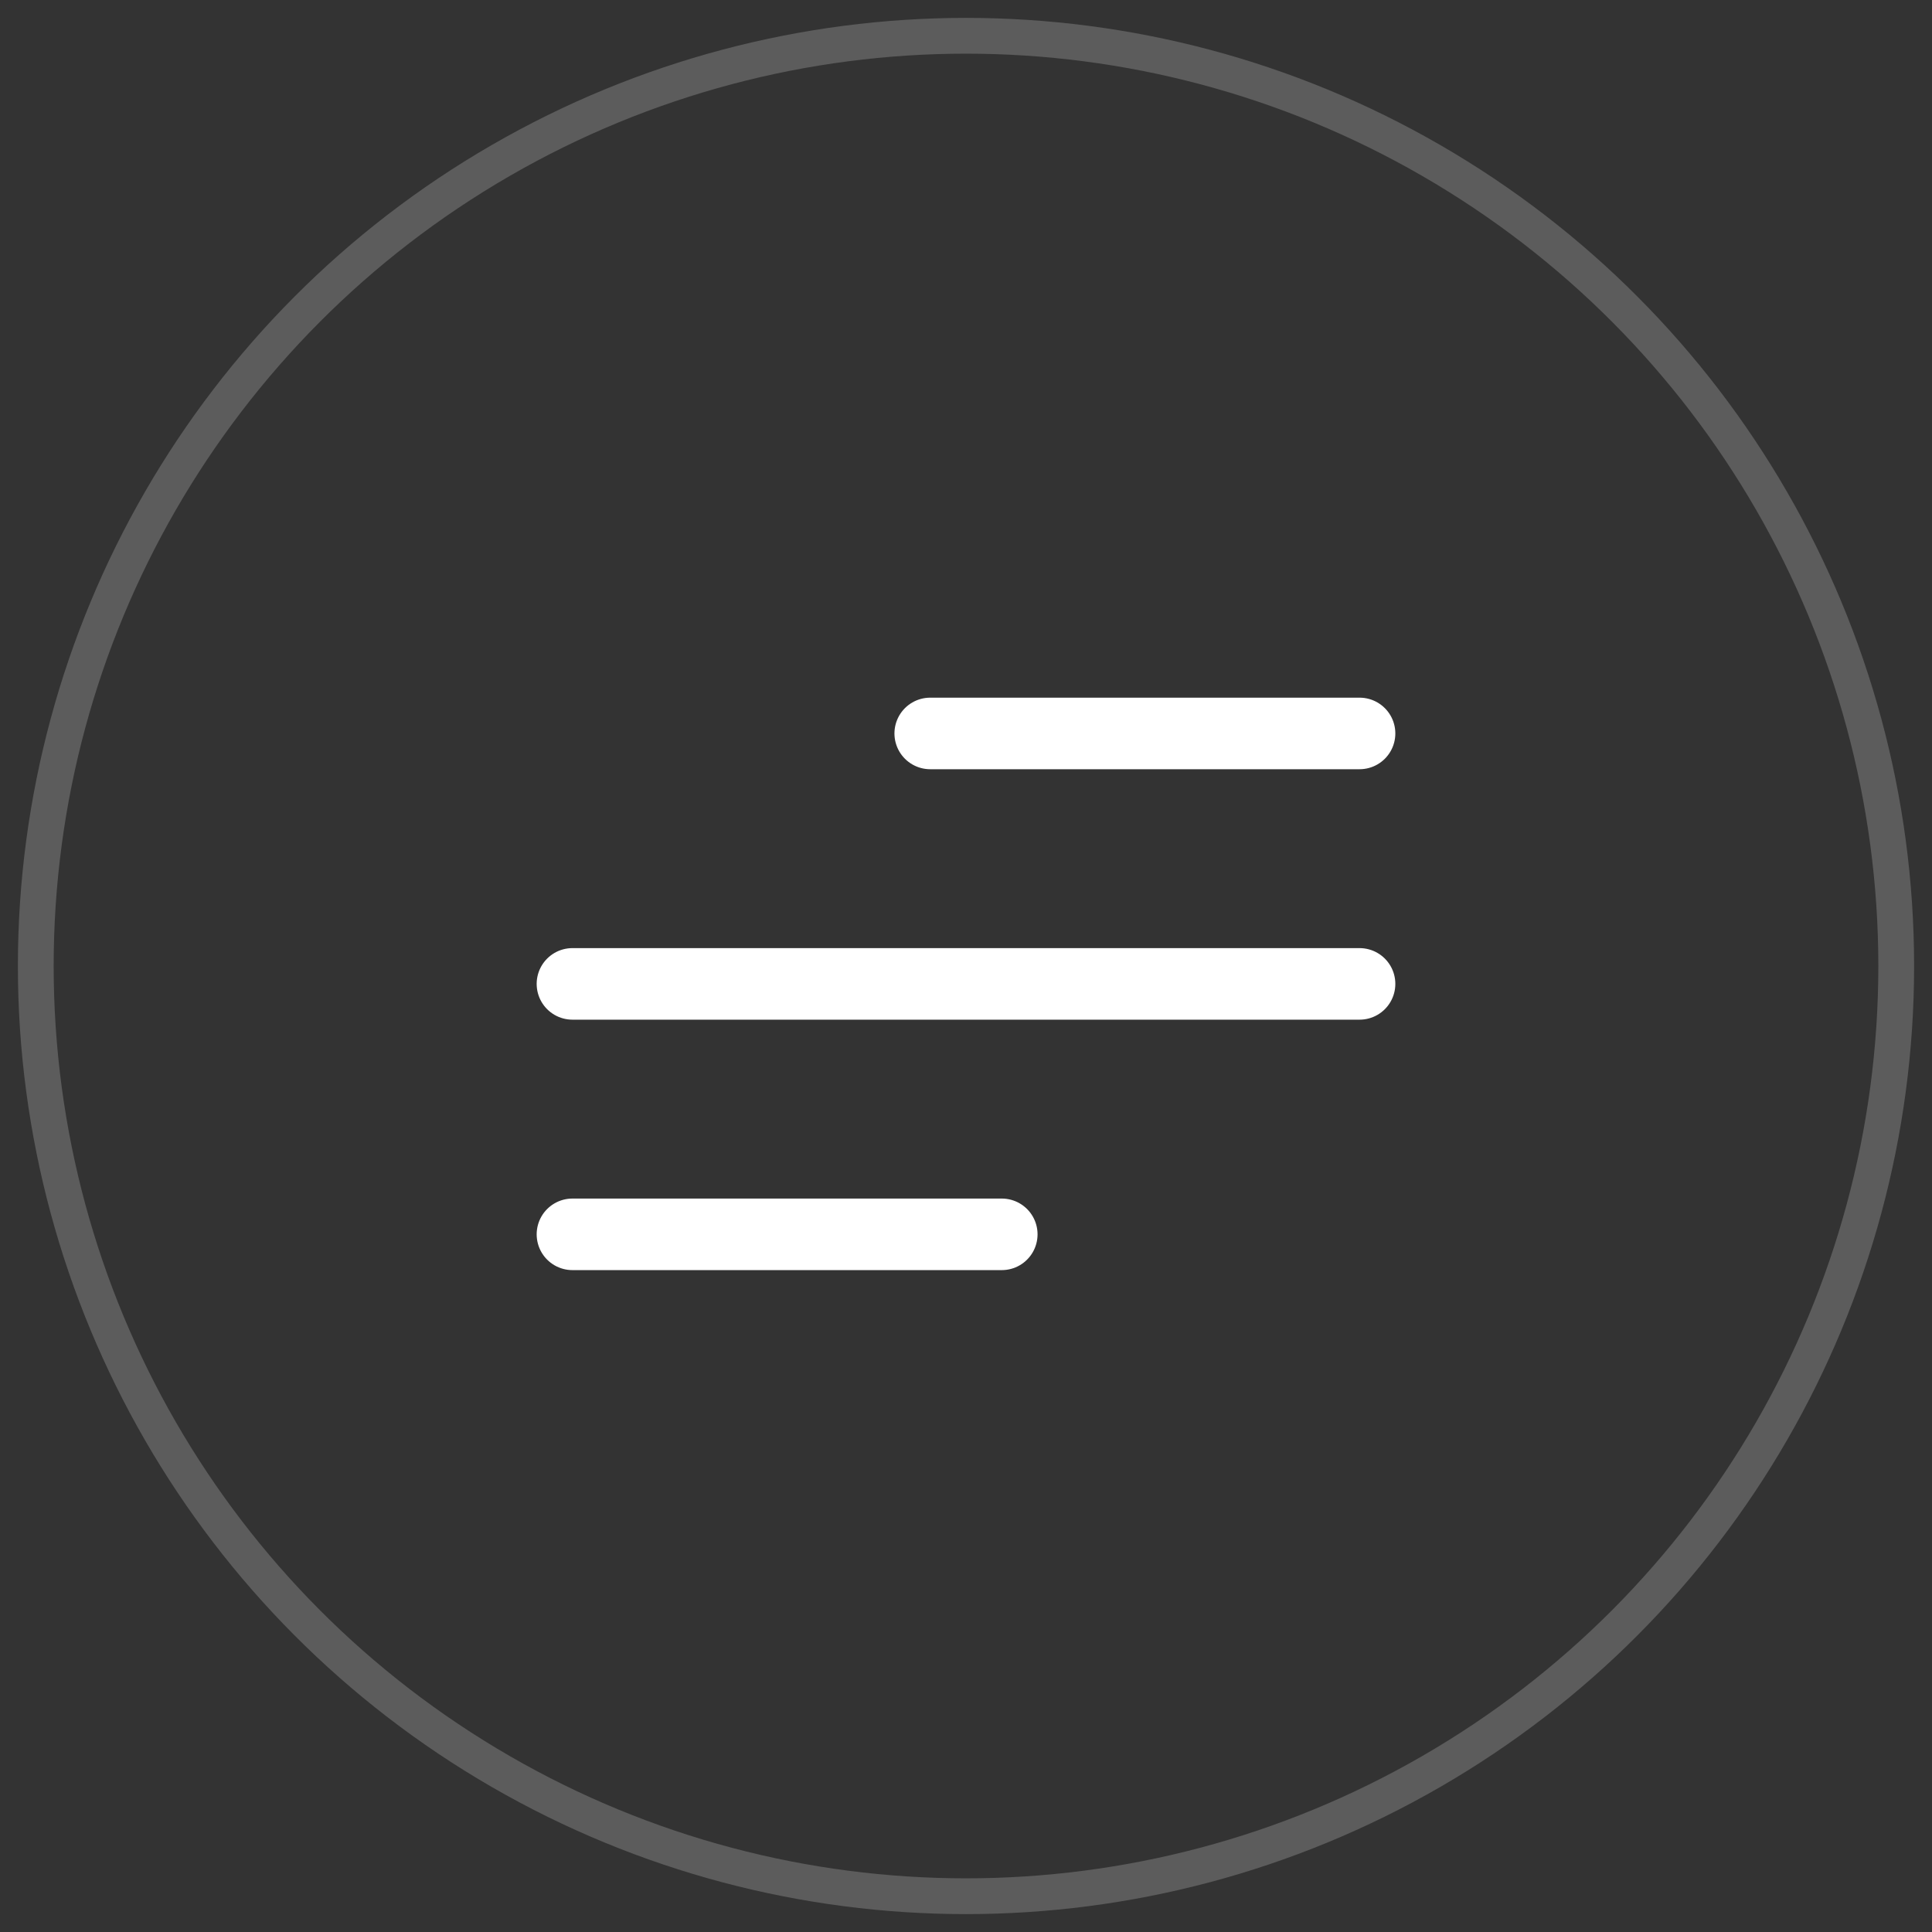
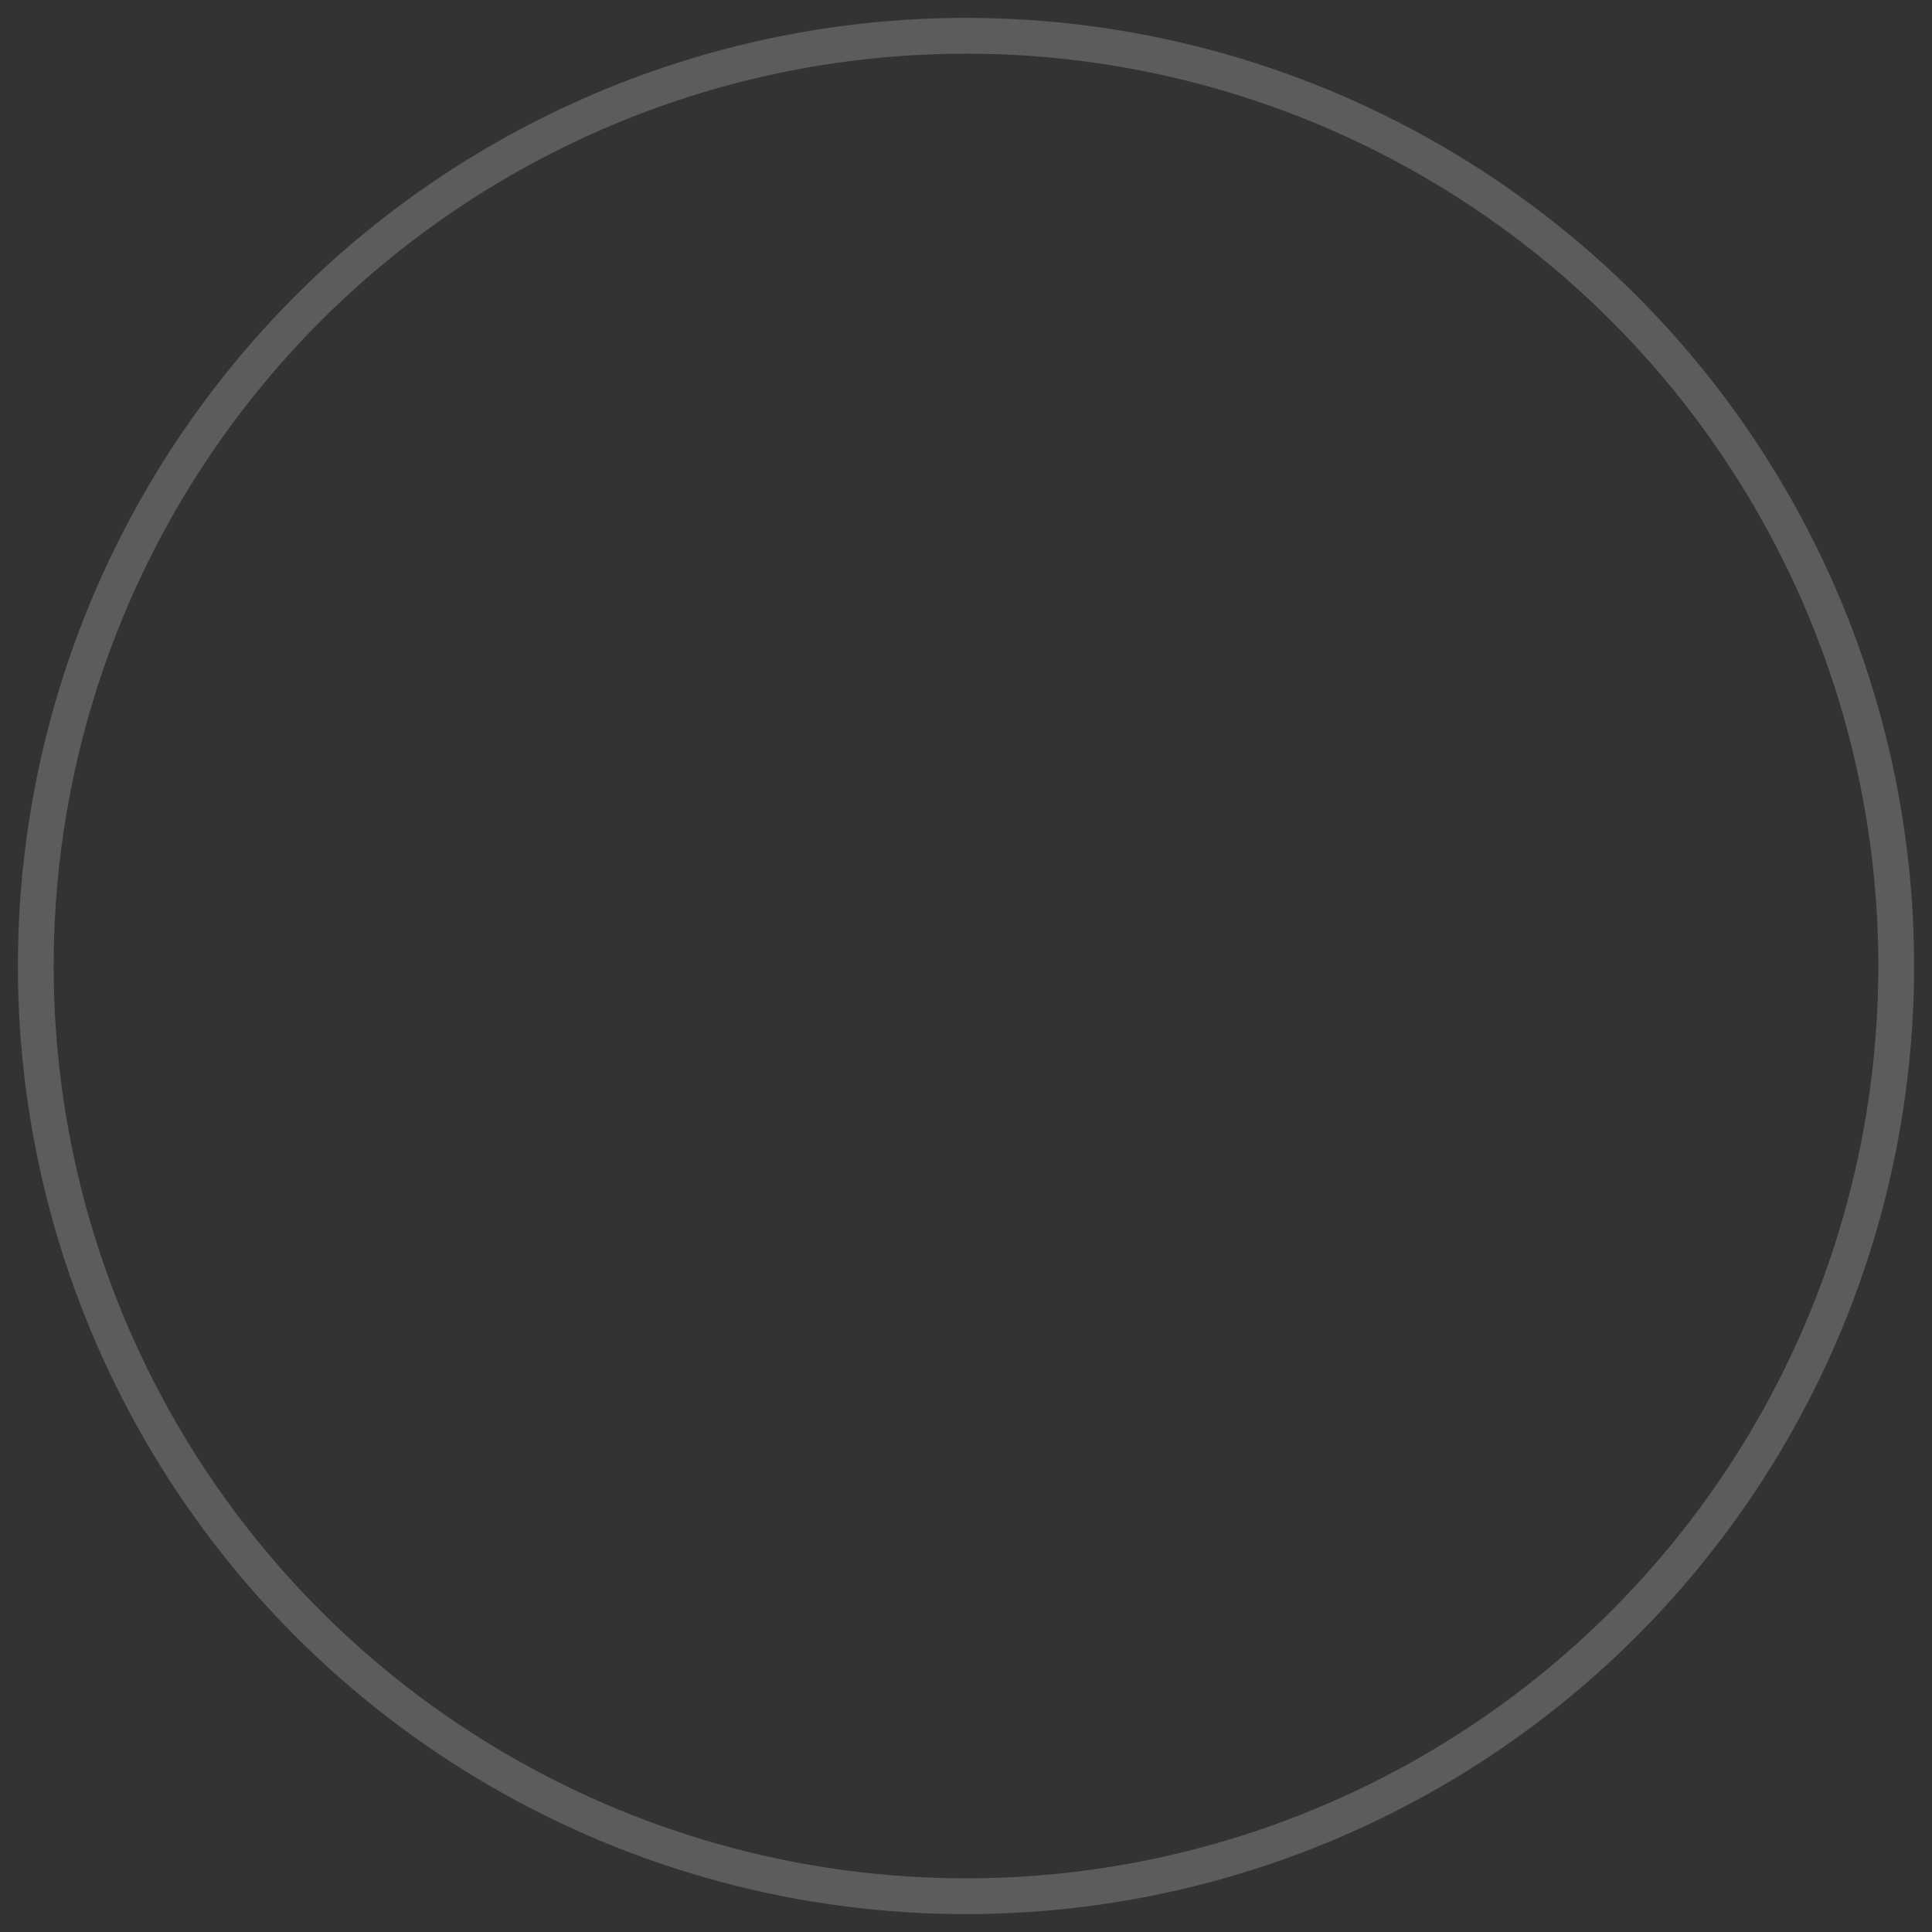
<svg xmlns="http://www.w3.org/2000/svg" width="54" height="54">
  <rect width="100%" height="100%" fill="#333333" stroke="none" />
  <g transform="translate(1 1)" stroke="#FFF" fill="none" fill-rule="evenodd">
    <circle opacity=".2" cx="26" cy="26" r="26" />
-     <path stroke-width="2" stroke-linecap="round" d="M25 19.5h12m-22 7h22m-22 7h12" />
  </g>
</svg>